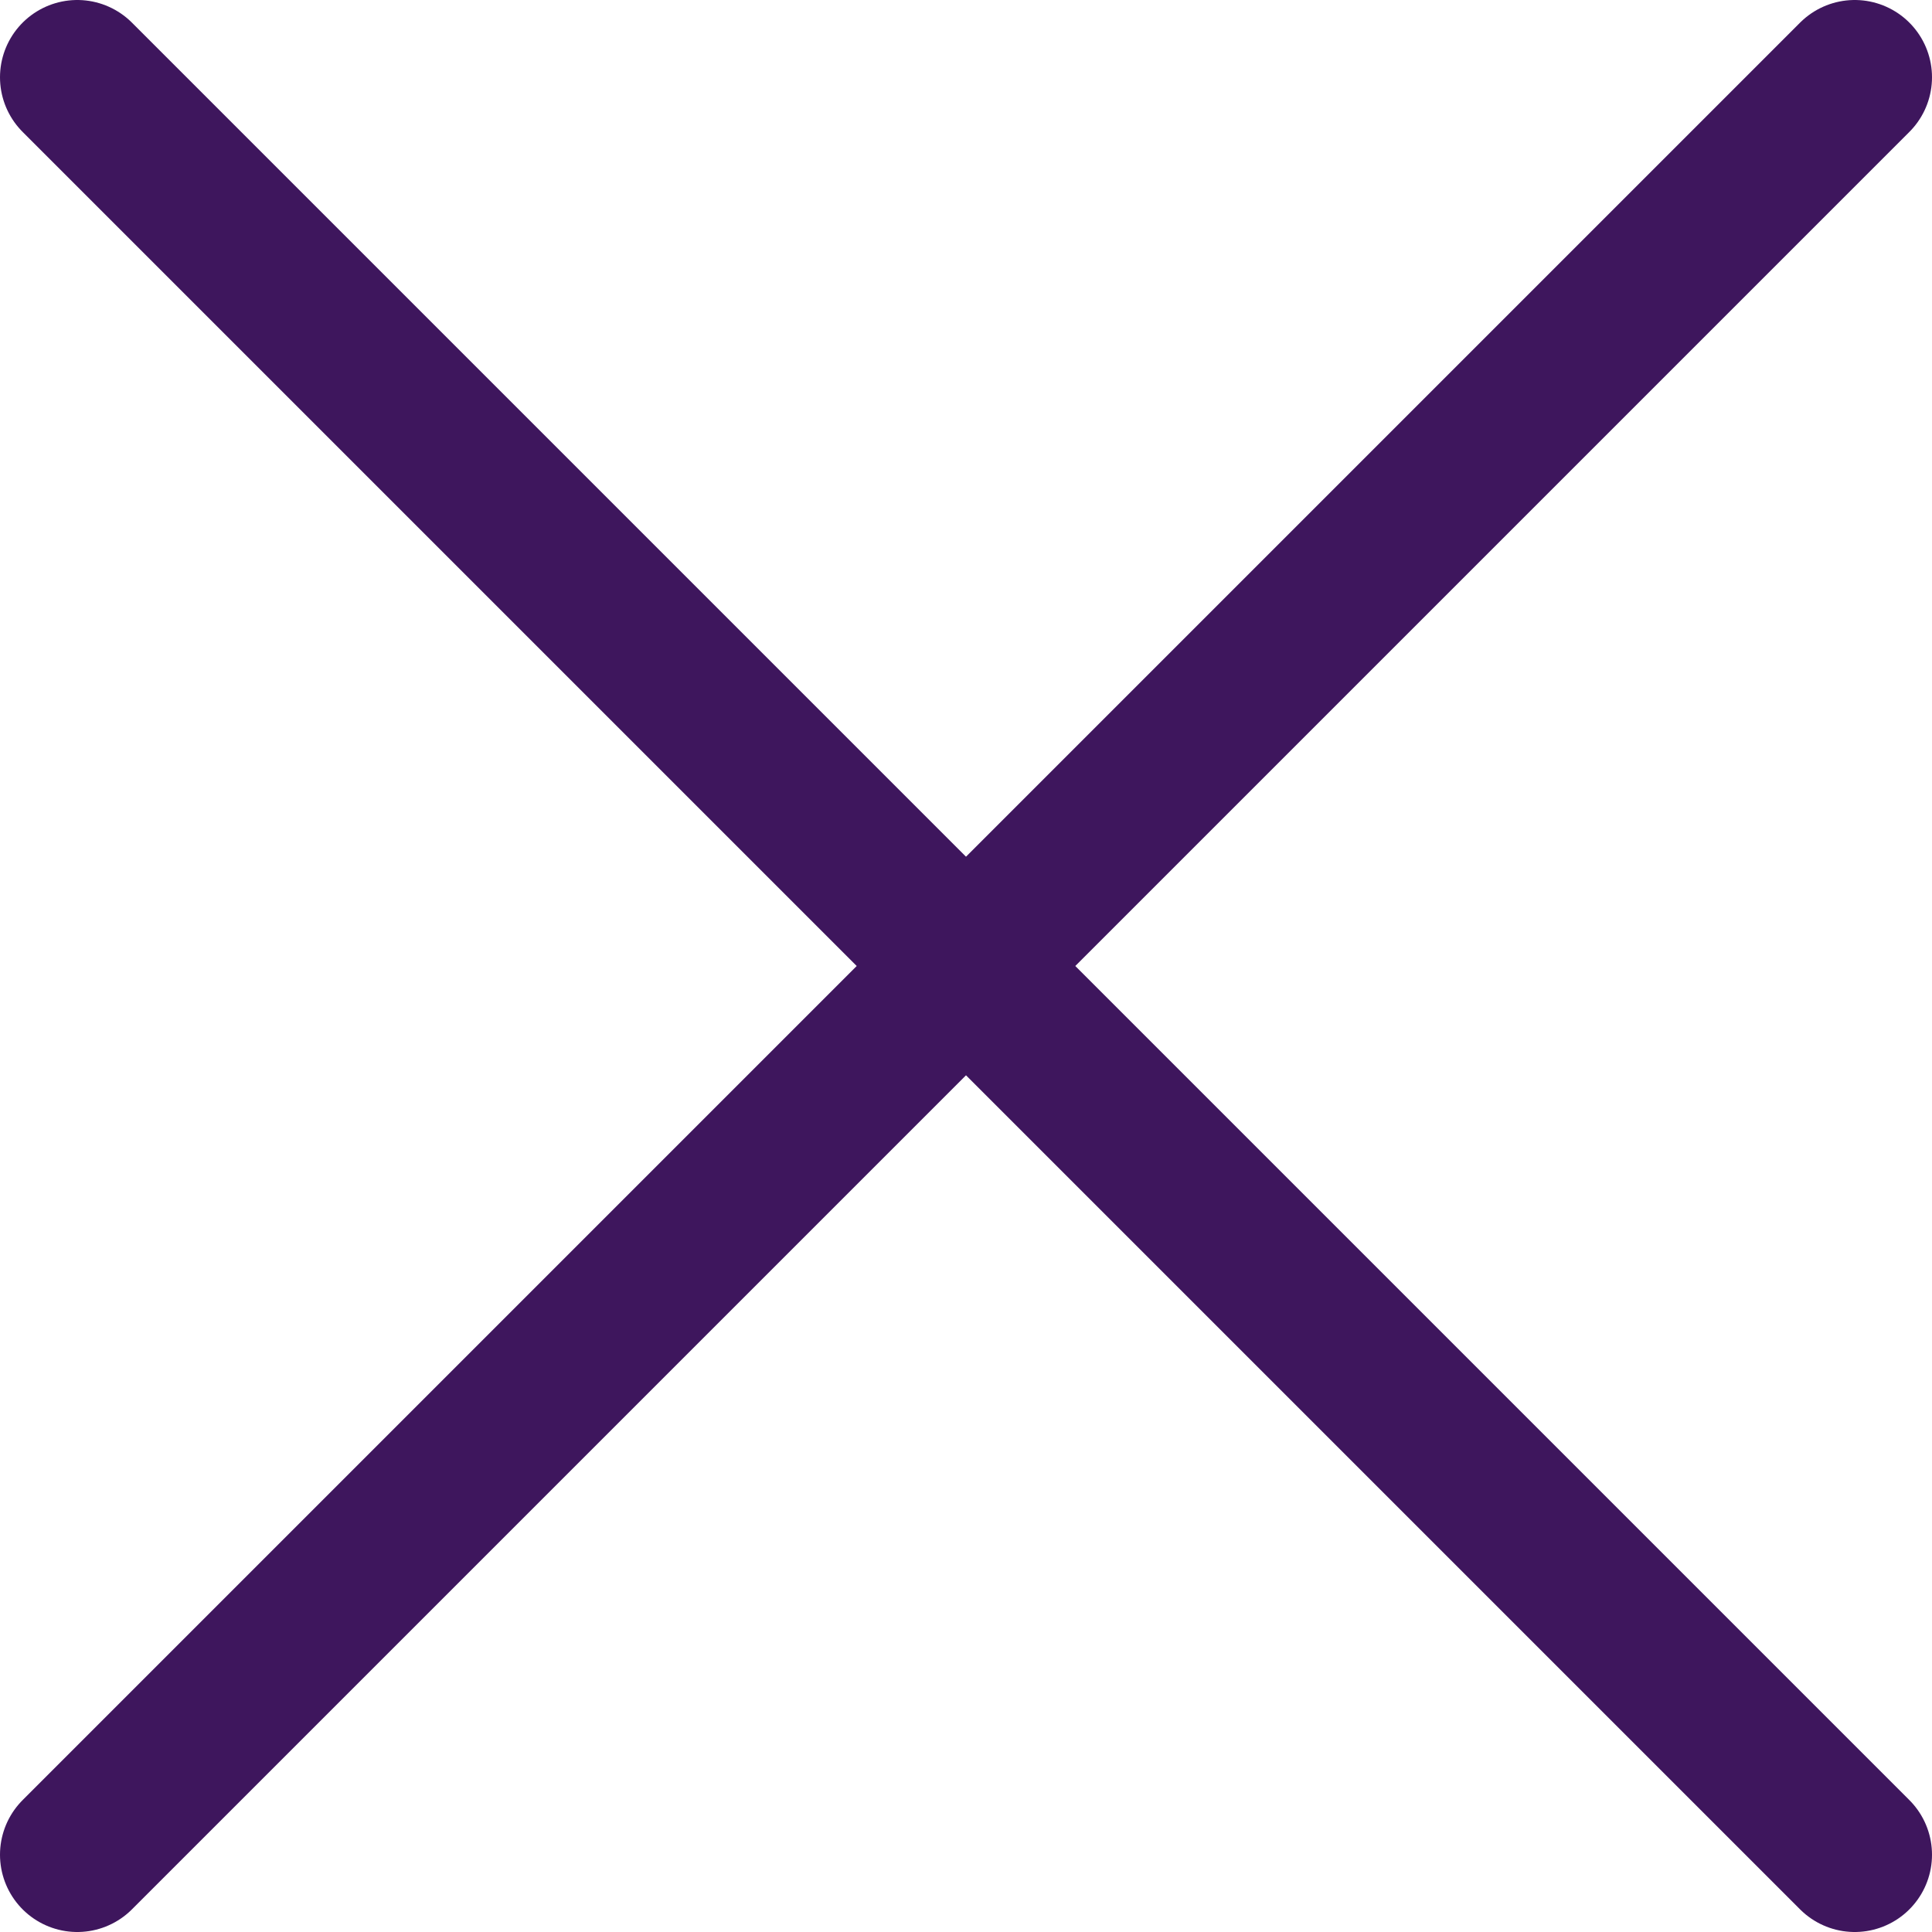
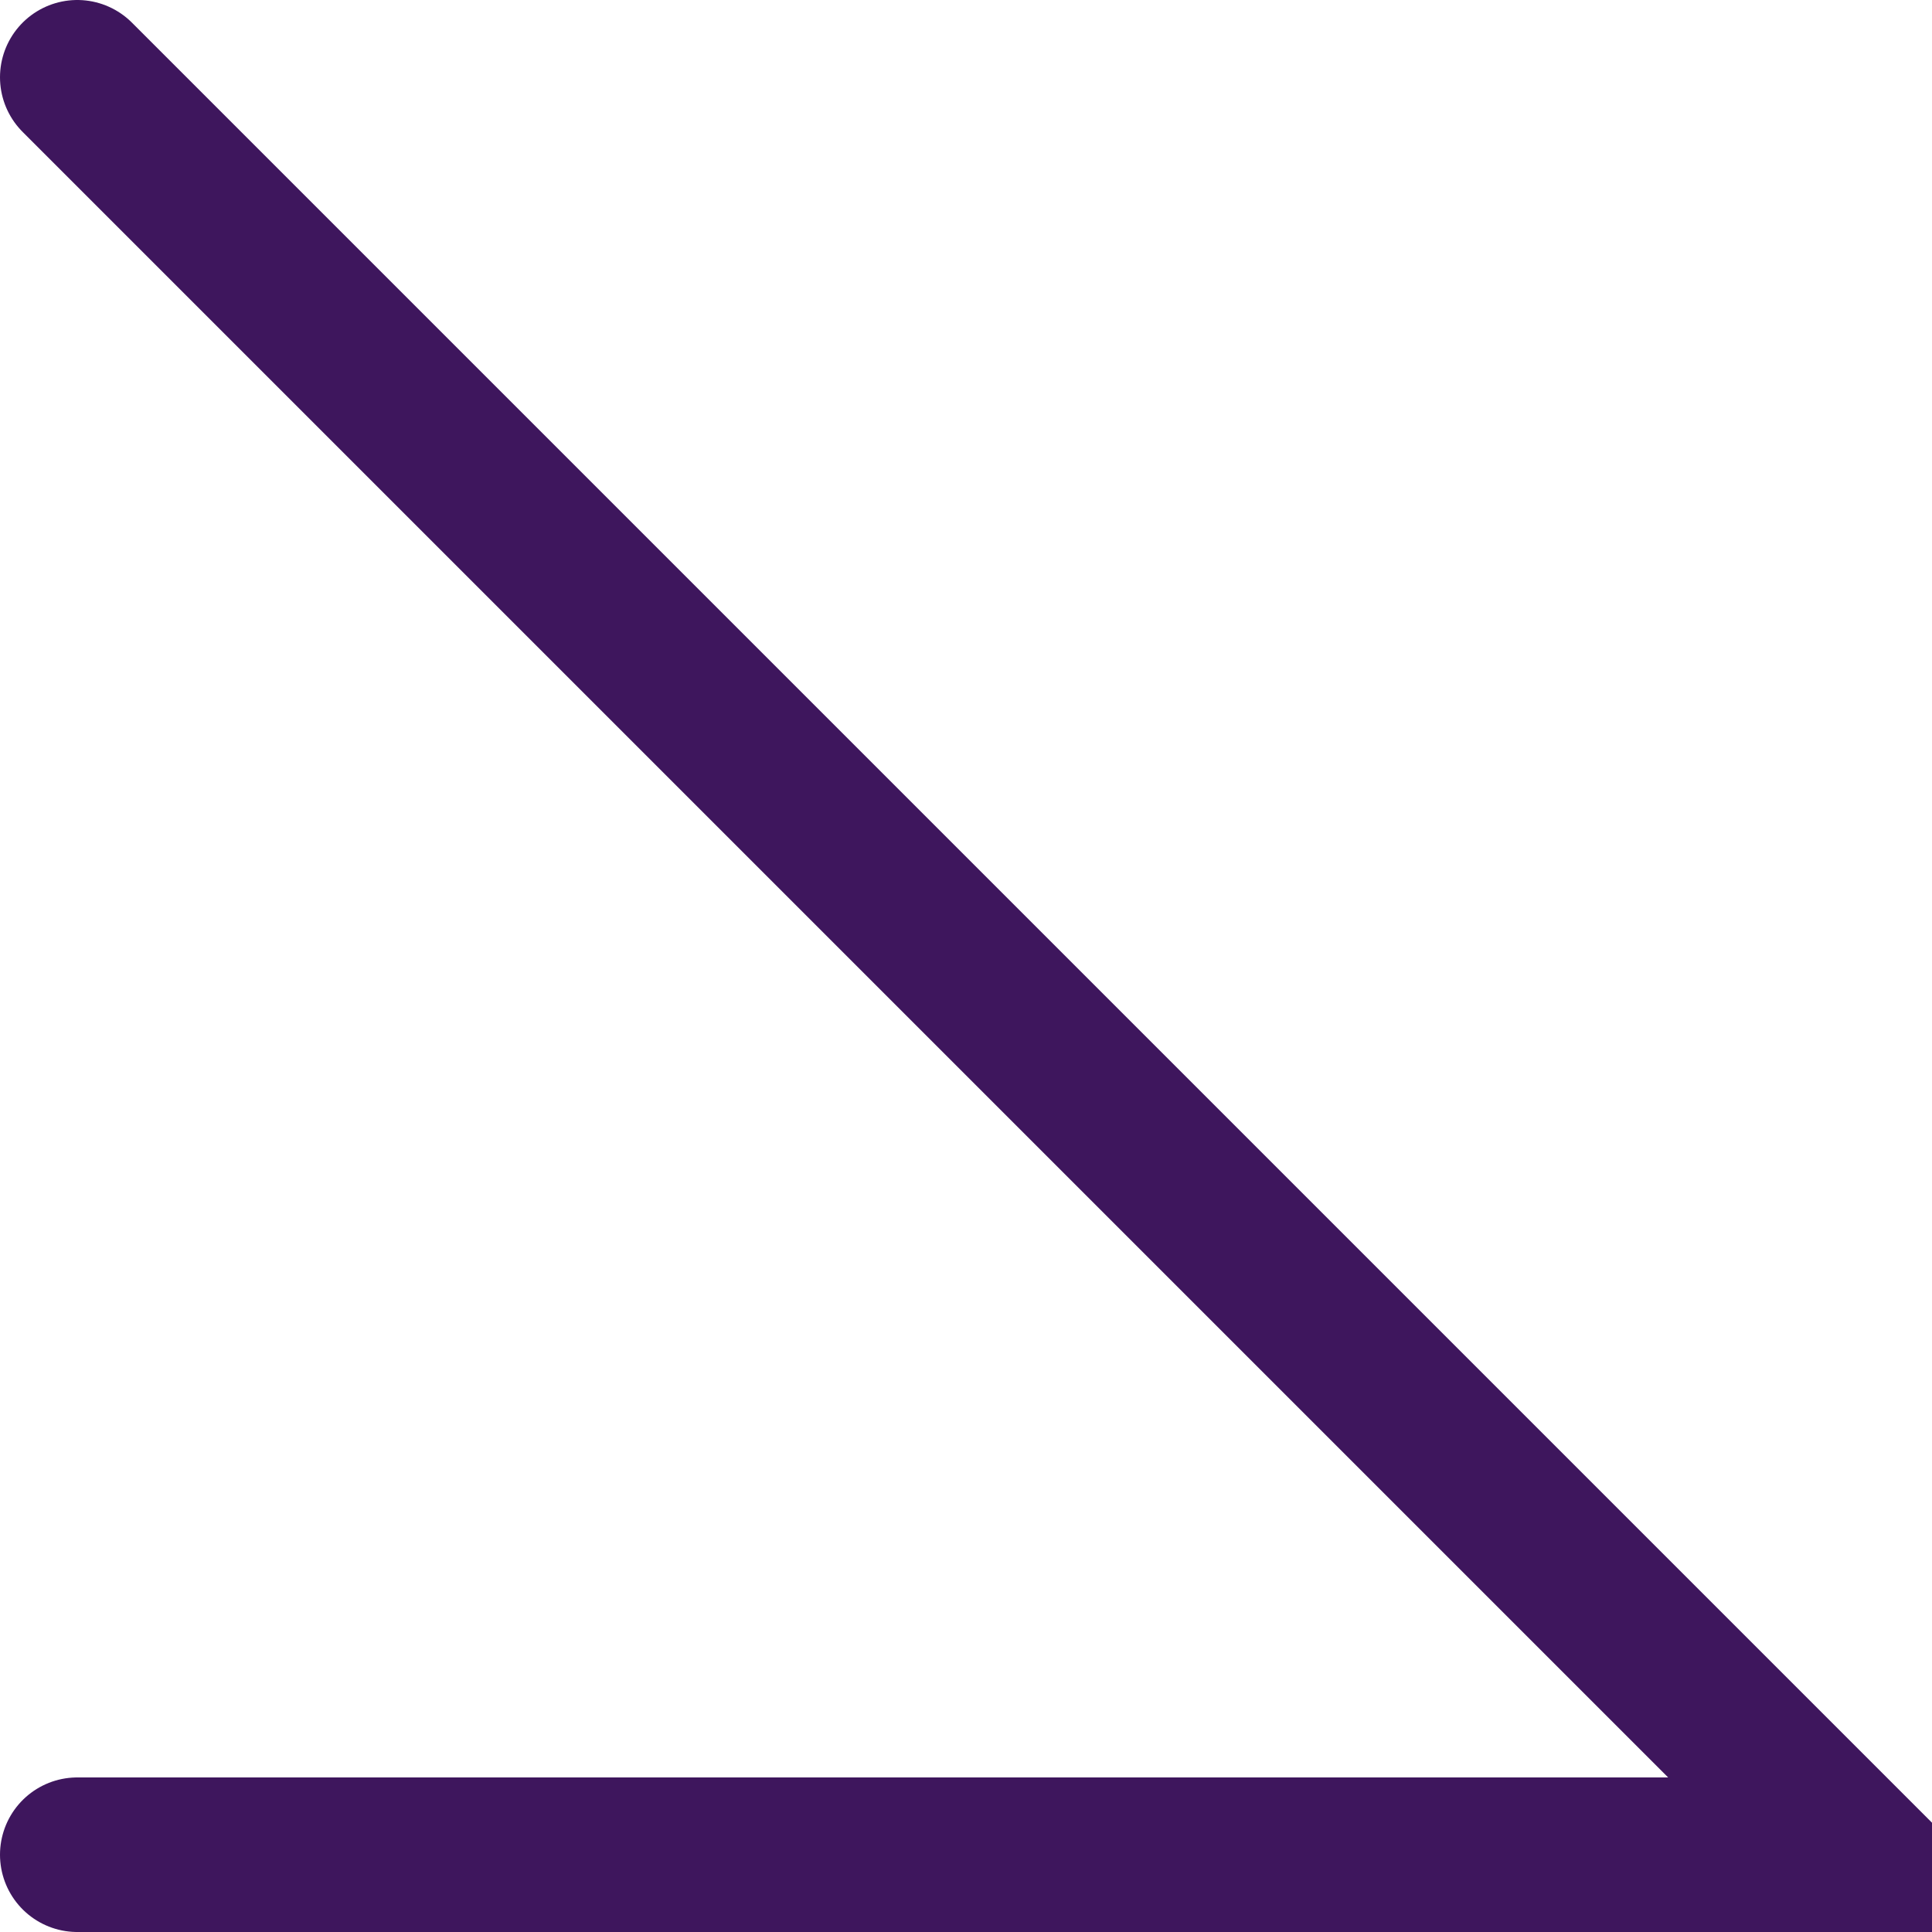
<svg xmlns="http://www.w3.org/2000/svg" width="25" height="25" viewBox="0 0 25 25" version="1.1">
-   <path d="m1 1 23 23m0-23L1 24" stroke="#3E165D" stroke-width="2" fill="none" stroke-linecap="round" />
+   <path d="m1 1 23 23L1 24" stroke="#3E165D" stroke-width="2" fill="none" stroke-linecap="round" />
</svg>